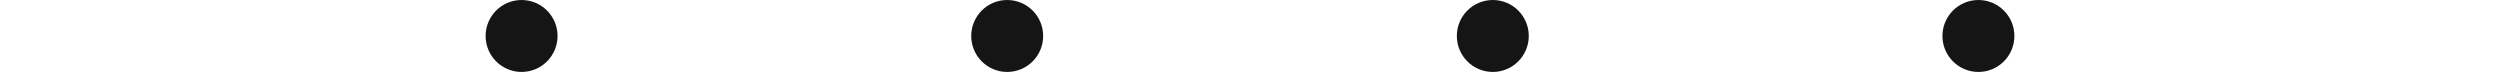
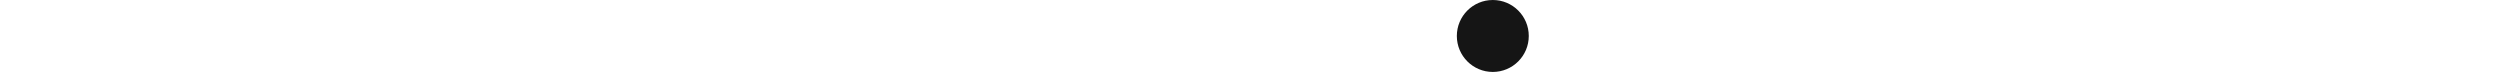
<svg xmlns="http://www.w3.org/2000/svg" width="139" height="4" viewBox="0 0 139 4" fill="none">
-   <circle cx="29" cy="2" r="2" fill="#151515" />
-   <circle cx="56" cy="2" r="2" fill="#151515" />
  <circle cx="83" cy="2" r="2" fill="#151515" />
-   <circle cx="110" cy="2" r="2" fill="#151515" />
</svg>